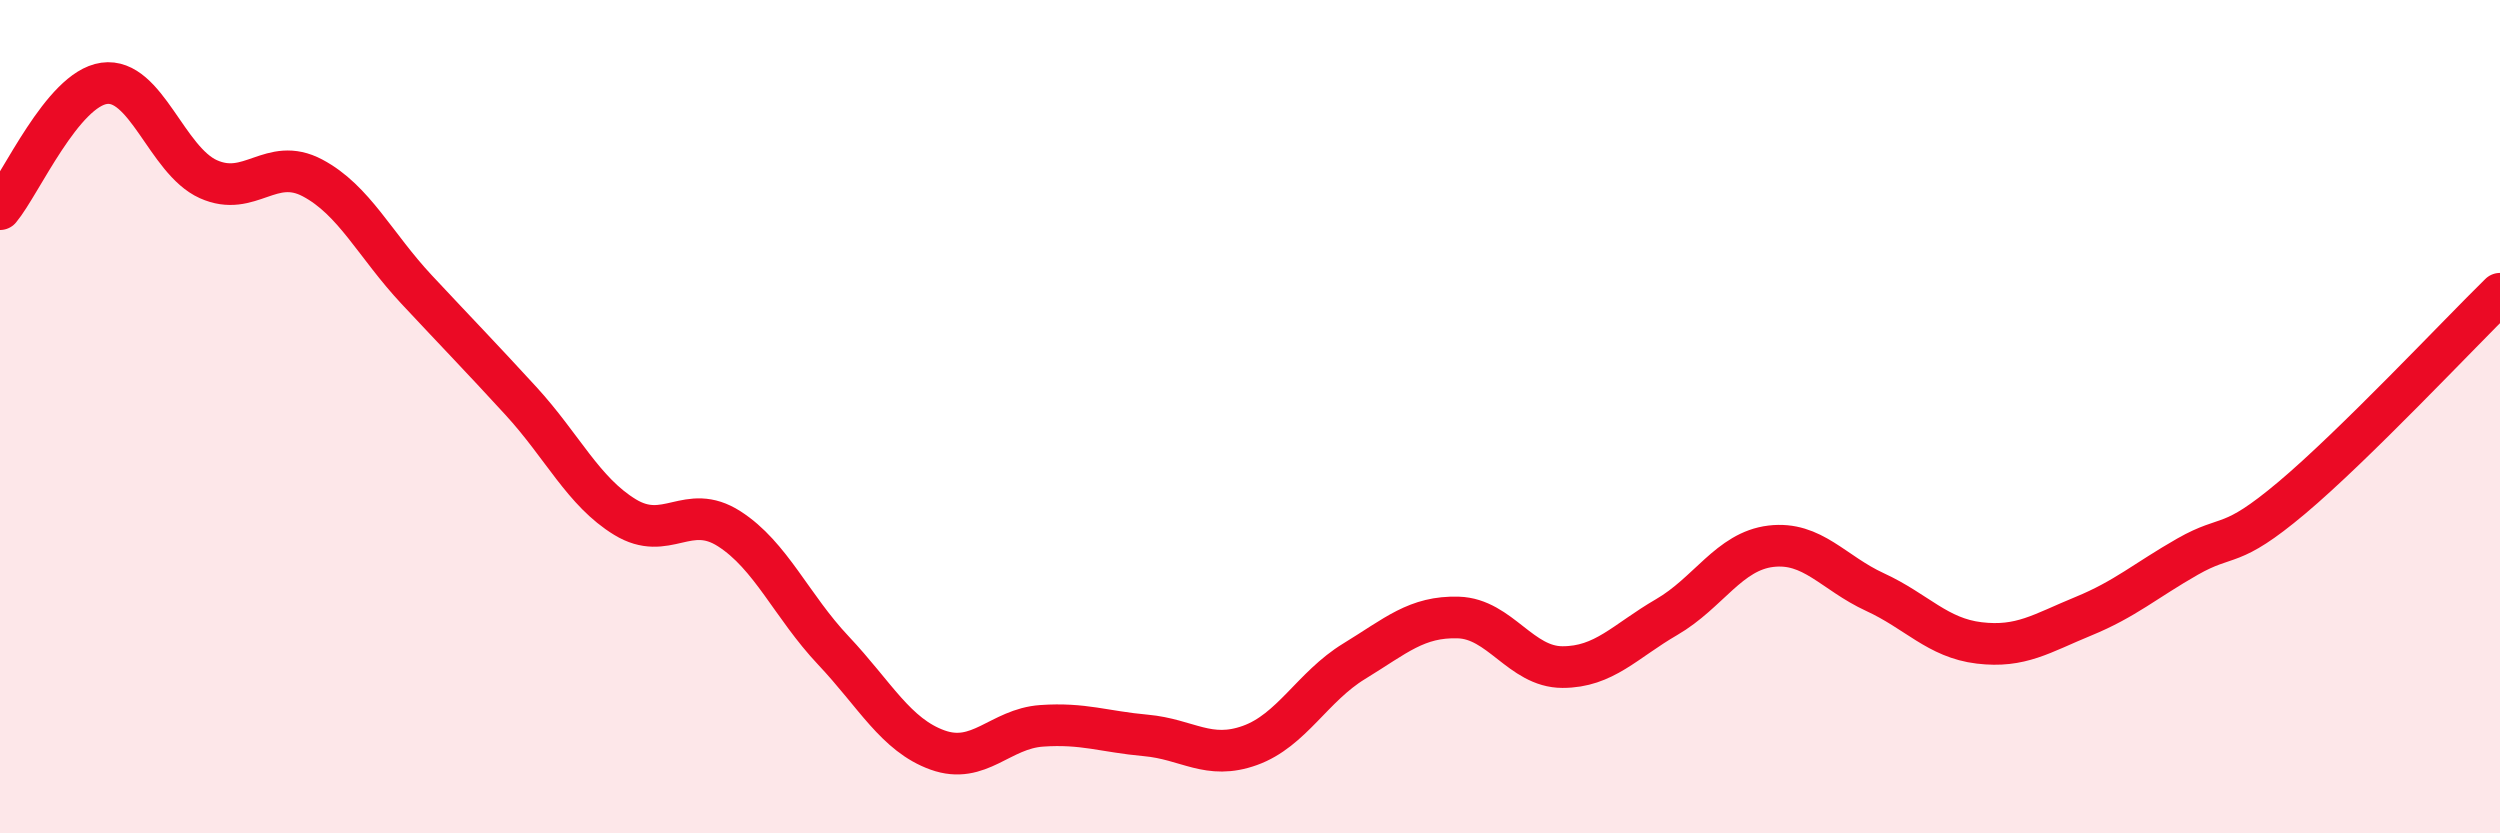
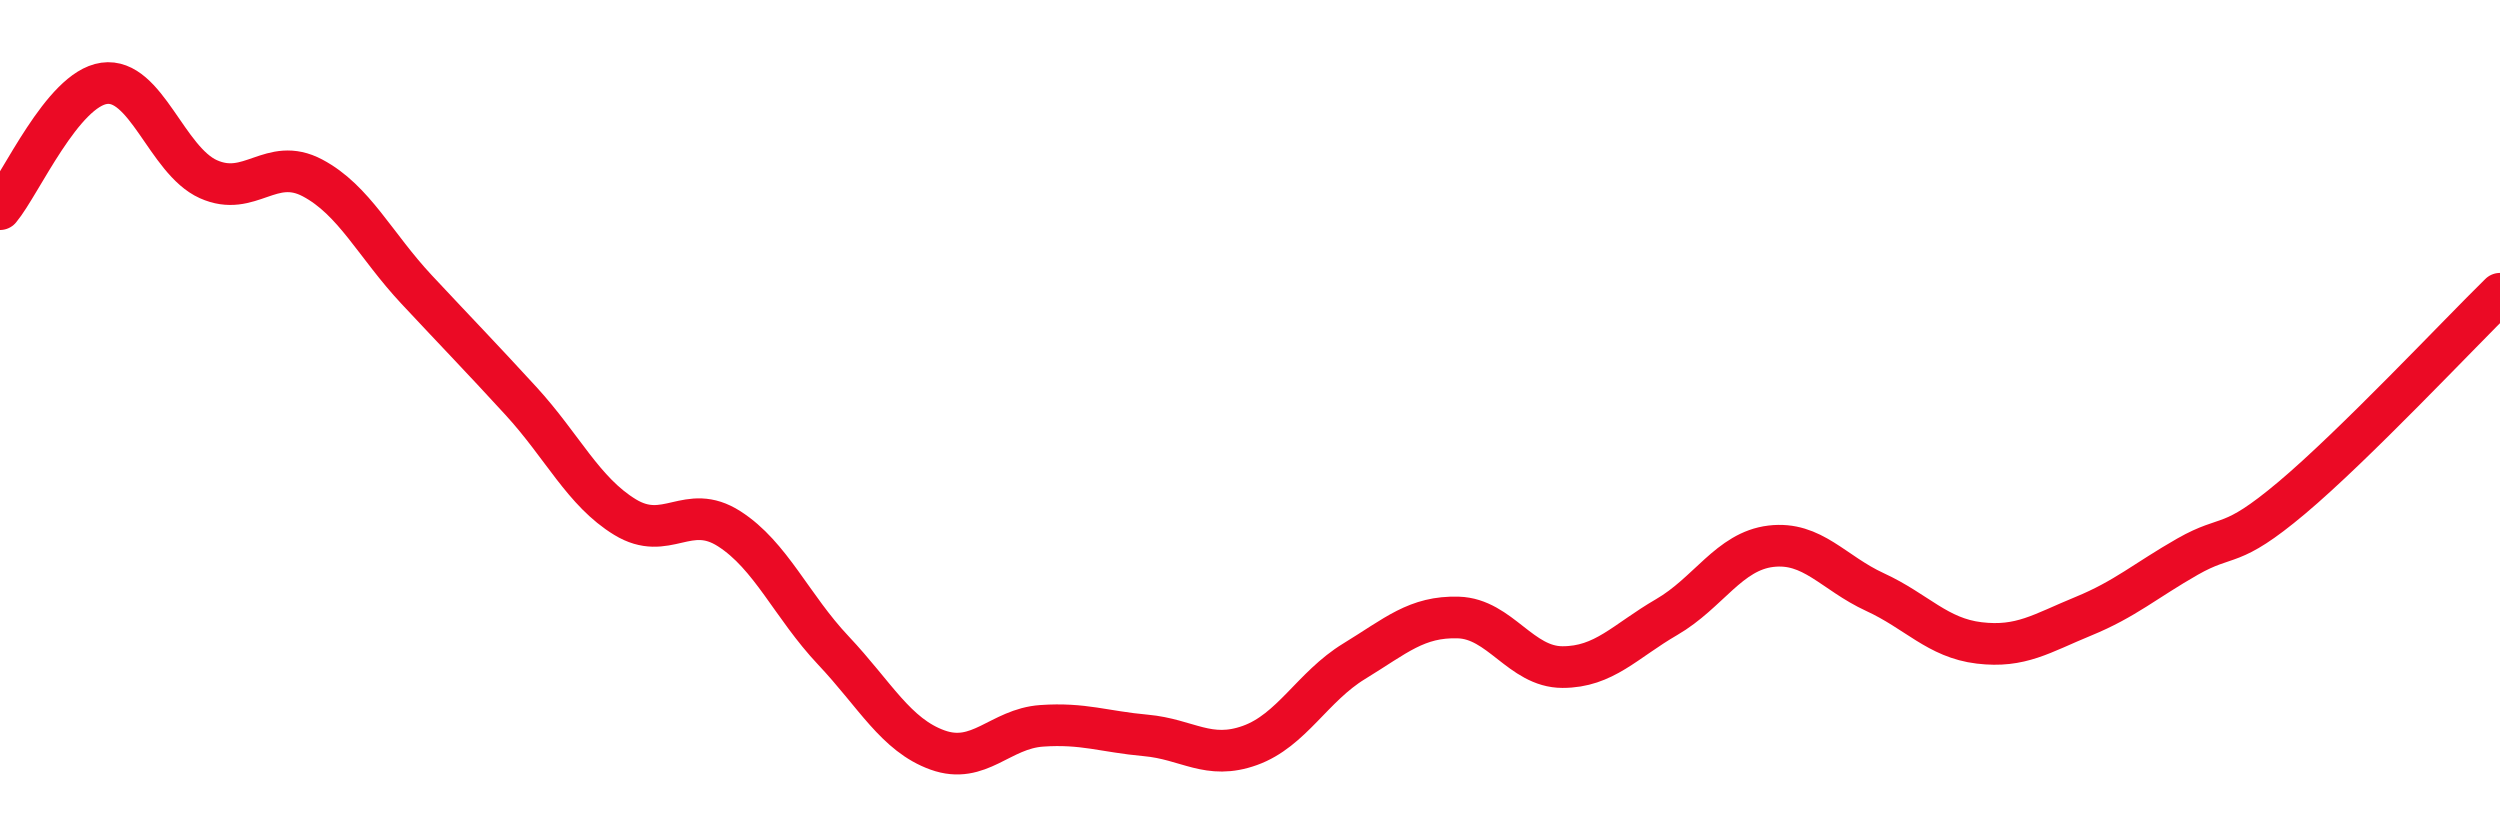
<svg xmlns="http://www.w3.org/2000/svg" width="60" height="20" viewBox="0 0 60 20">
-   <path d="M 0,5.02 C 0.5,4.42 1.5,2.14 2.5,2 C 3.5,1.86 4,3.85 5,4.3 C 6,4.75 6.5,3.74 7.5,4.27 C 8.5,4.8 9,5.88 10,6.95 C 11,8.02 11.5,8.53 12.5,9.62 C 13.5,10.71 14,11.8 15,12.41 C 16,13.02 16.5,12.05 17.5,12.69 C 18.5,13.33 19,14.55 20,15.61 C 21,16.67 21.5,17.64 22.5,18 C 23.5,18.36 24,17.49 25,17.42 C 26,17.35 26.5,17.56 27.5,17.65 C 28.5,17.74 29,18.25 30,17.89 C 31,17.53 31.5,16.48 32.5,15.87 C 33.5,15.26 34,14.79 35,14.82 C 36,14.85 36.5,16.01 37.5,16.01 C 38.5,16.01 39,15.39 40,14.81 C 41,14.23 41.5,13.23 42.5,13.11 C 43.5,12.99 44,13.75 45,14.21 C 46,14.67 46.5,15.31 47.5,15.43 C 48.5,15.55 49,15.2 50,14.79 C 51,14.38 51.5,13.93 52.5,13.36 C 53.5,12.79 53.5,13.21 55,11.95 C 56.5,10.69 59,8.03 60,7.05L60 20L0 20Z" fill="#EB0A25" opacity="0.1" stroke-linecap="round" stroke-linejoin="round" />
  <path d="M 0,5.02 C 0.5,4.42 1.5,2.14 2.5,2 C 3.5,1.86 4,3.85 5,4.3 C 6,4.75 6.5,3.74 7.5,4.27 C 8.5,4.8 9,5.88 10,6.95 C 11,8.02 11.5,8.53 12.5,9.62 C 13.5,10.71 14,11.8 15,12.41 C 16,13.02 16.5,12.05 17.5,12.69 C 18.5,13.33 19,14.55 20,15.61 C 21,16.67 21.5,17.64 22.5,18 C 23.5,18.36 24,17.49 25,17.42 C 26,17.35 26.5,17.56 27.5,17.65 C 28.5,17.74 29,18.25 30,17.89 C 31,17.53 31.5,16.48 32.5,15.87 C 33.5,15.26 34,14.79 35,14.82 C 36,14.85 36.5,16.01 37.5,16.01 C 38.5,16.01 39,15.39 40,14.81 C 41,14.23 41.5,13.23 42.5,13.11 C 43.5,12.99 44,13.75 45,14.21 C 46,14.67 46.5,15.31 47.5,15.43 C 48.5,15.55 49,15.2 50,14.79 C 51,14.38 51.5,13.93 52.5,13.36 C 53.5,12.79 53.5,13.21 55,11.95 C 56.5,10.69 59,8.03 60,7.05" stroke="#EB0A25" stroke-width="1" fill="none" stroke-linecap="round" stroke-linejoin="round" />
</svg>